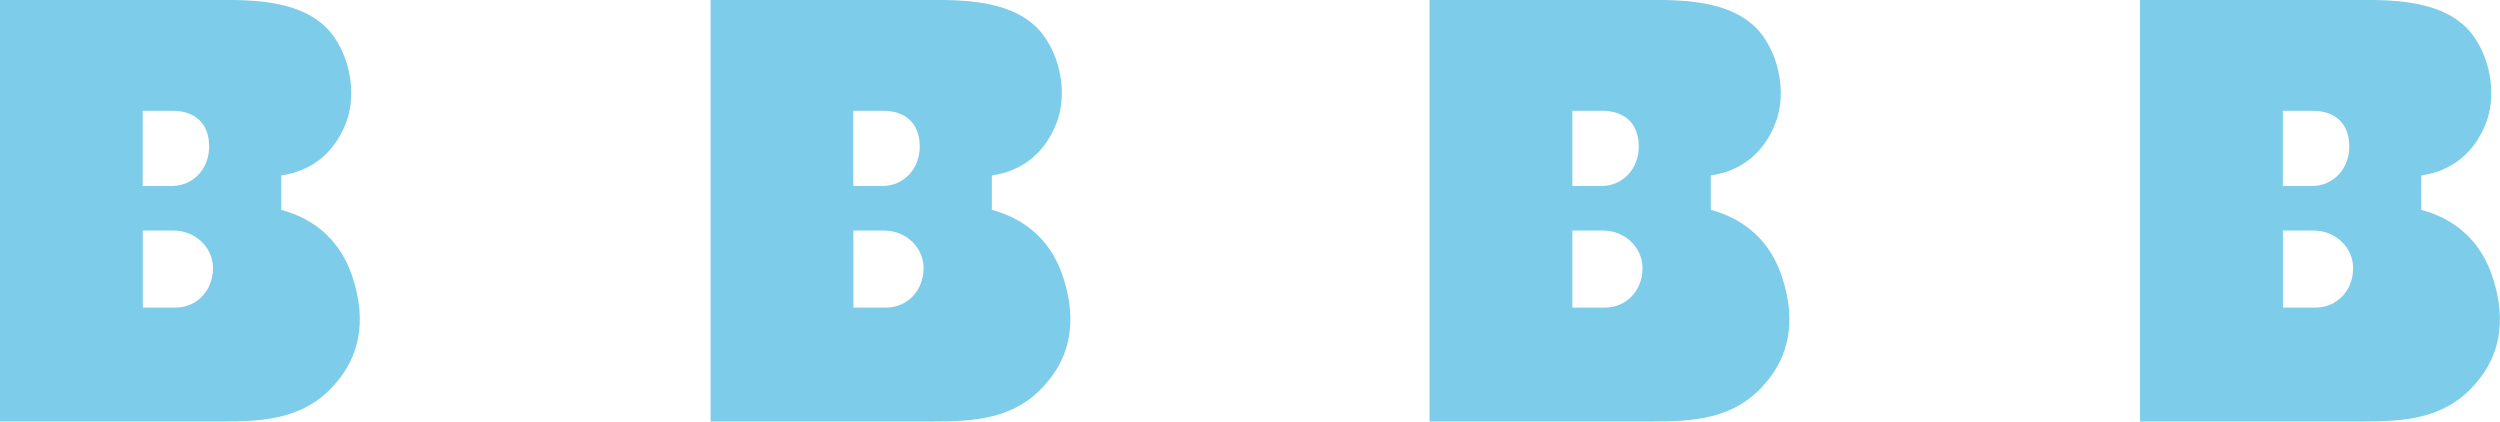
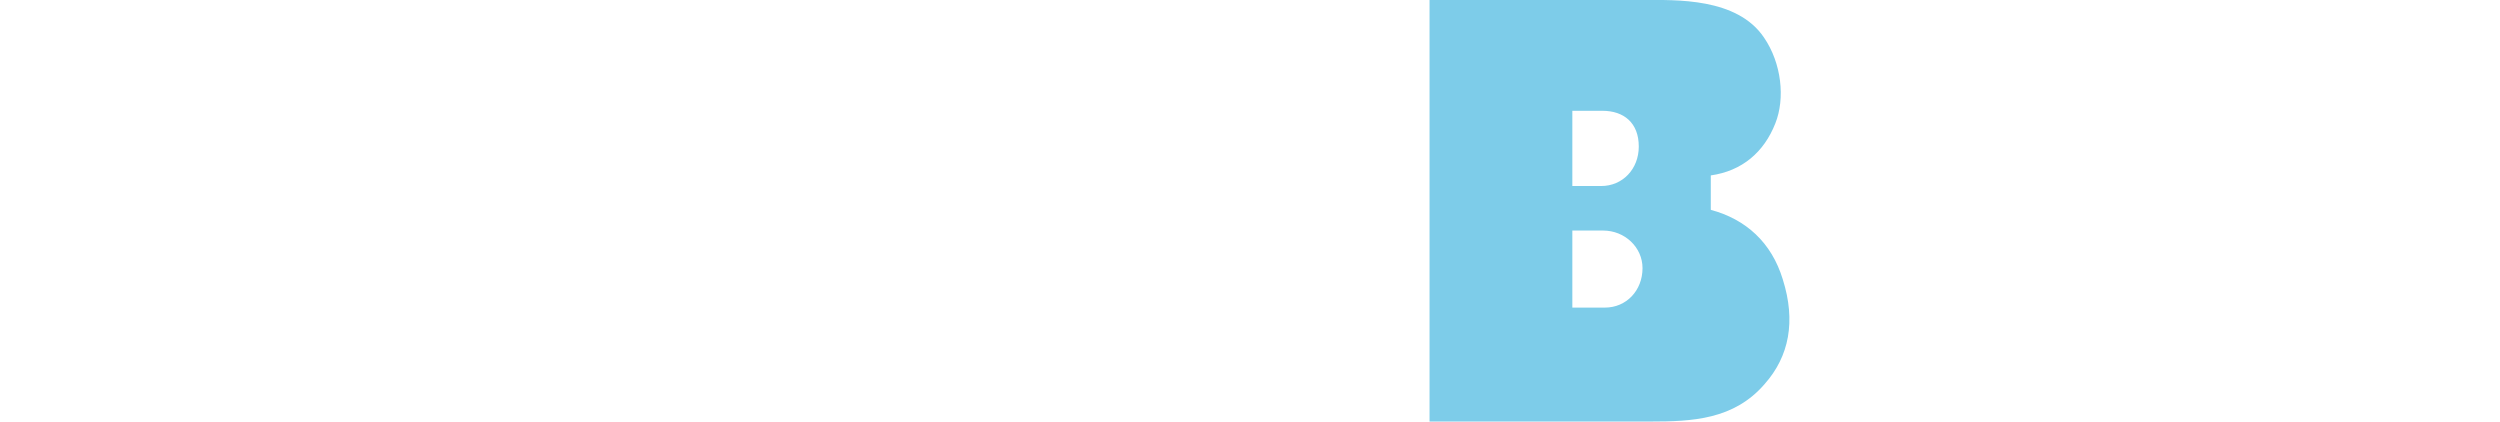
<svg xmlns="http://www.w3.org/2000/svg" enable-background="new 0 0 287.47 48.48" viewBox="0 0 287.47 48.48">
  <g fill="#7DCCE9">
-     <path d="m38.53 44.15c-3.53 4.11-8.35 4.32-13.11 4.32h-25.42v-48.47h24.56c3.74 0 10.8-.29 13.9 4.32 2.02 2.95 2.45 6.99 1.3 9.87-1.3 3.31-3.82 5.47-7.42 5.98v3.96c4.03 1.08 6.99 3.75 8.28 8 1.51 4.82.72 8.85-2.09 12.02zm-22.11-22.76h3.31c2.45 0 4.32-1.94 4.32-4.54 0-2.74-1.73-4.11-4.18-4.11-.58 0-2.52 0-3.46 0v8.65zm8.07 9.44c0-2.38-2.02-4.32-4.54-4.32h-3.53v8.86h3.75c2.45 0 4.32-1.95 4.32-4.54z" />
-     <path d="m120.24 44.15c-3.53 4.11-8.35 4.32-13.11 4.32h-25.42v-48.47h24.56c3.74 0 10.8-.29 13.9 4.32 2.02 2.95 2.45 6.99 1.3 9.87-1.3 3.31-3.82 5.47-7.42 5.98v3.96c4.03 1.08 6.99 3.75 8.28 8 1.51 4.82.72 8.85-2.09 12.02zm-22.11-22.76h3.31c2.45 0 4.32-1.94 4.32-4.54 0-2.74-1.73-4.11-4.18-4.11-.58 0-2.52 0-3.46 0v8.65zm8.07 9.44c0-2.38-2.02-4.32-4.54-4.32h-3.53v8.86h3.75c2.44 0 4.32-1.95 4.32-4.54z" />
    <path d="m202.92 44.15c-3.53 4.11-8.35 4.32-13.11 4.32h-25.43v-48.47h24.56c3.74 0 10.8-.29 13.9 4.32 2.02 2.95 2.45 6.99 1.3 9.87-1.3 3.31-3.82 5.47-7.42 5.98v3.96c4.03 1.08 6.99 3.75 8.28 8 1.52 4.82.73 8.85-2.08 12.02zm-22.11-22.76h3.31c2.45 0 4.32-1.94 4.32-4.54 0-2.74-1.73-4.11-4.18-4.11-.58 0-2.52 0-3.46 0v8.65zm8.06 9.44c0-2.38-2.02-4.32-4.54-4.32h-3.53v8.86h3.75c2.45 0 4.32-1.95 4.32-4.54z" />
-     <path d="m284.62 44.15c-3.53 4.11-8.35 4.32-13.11 4.32h-25.43v-48.47h24.56c3.74 0 10.8-.29 13.9 4.32 2.02 2.95 2.45 6.99 1.3 9.87-1.3 3.31-3.82 5.47-7.42 5.98v3.96c4.03 1.08 6.99 3.75 8.28 8 1.52 4.82.73 8.85-2.08 12.02zm-22.11-22.76h3.31c2.45 0 4.32-1.94 4.32-4.54 0-2.74-1.73-4.11-4.18-4.11-.58 0-2.52 0-3.46 0v8.65zm8.07 9.44c0-2.38-2.02-4.32-4.54-4.32h-3.53v8.86h3.75c2.45 0 4.32-1.95 4.32-4.54z" />
  </g>
</svg>